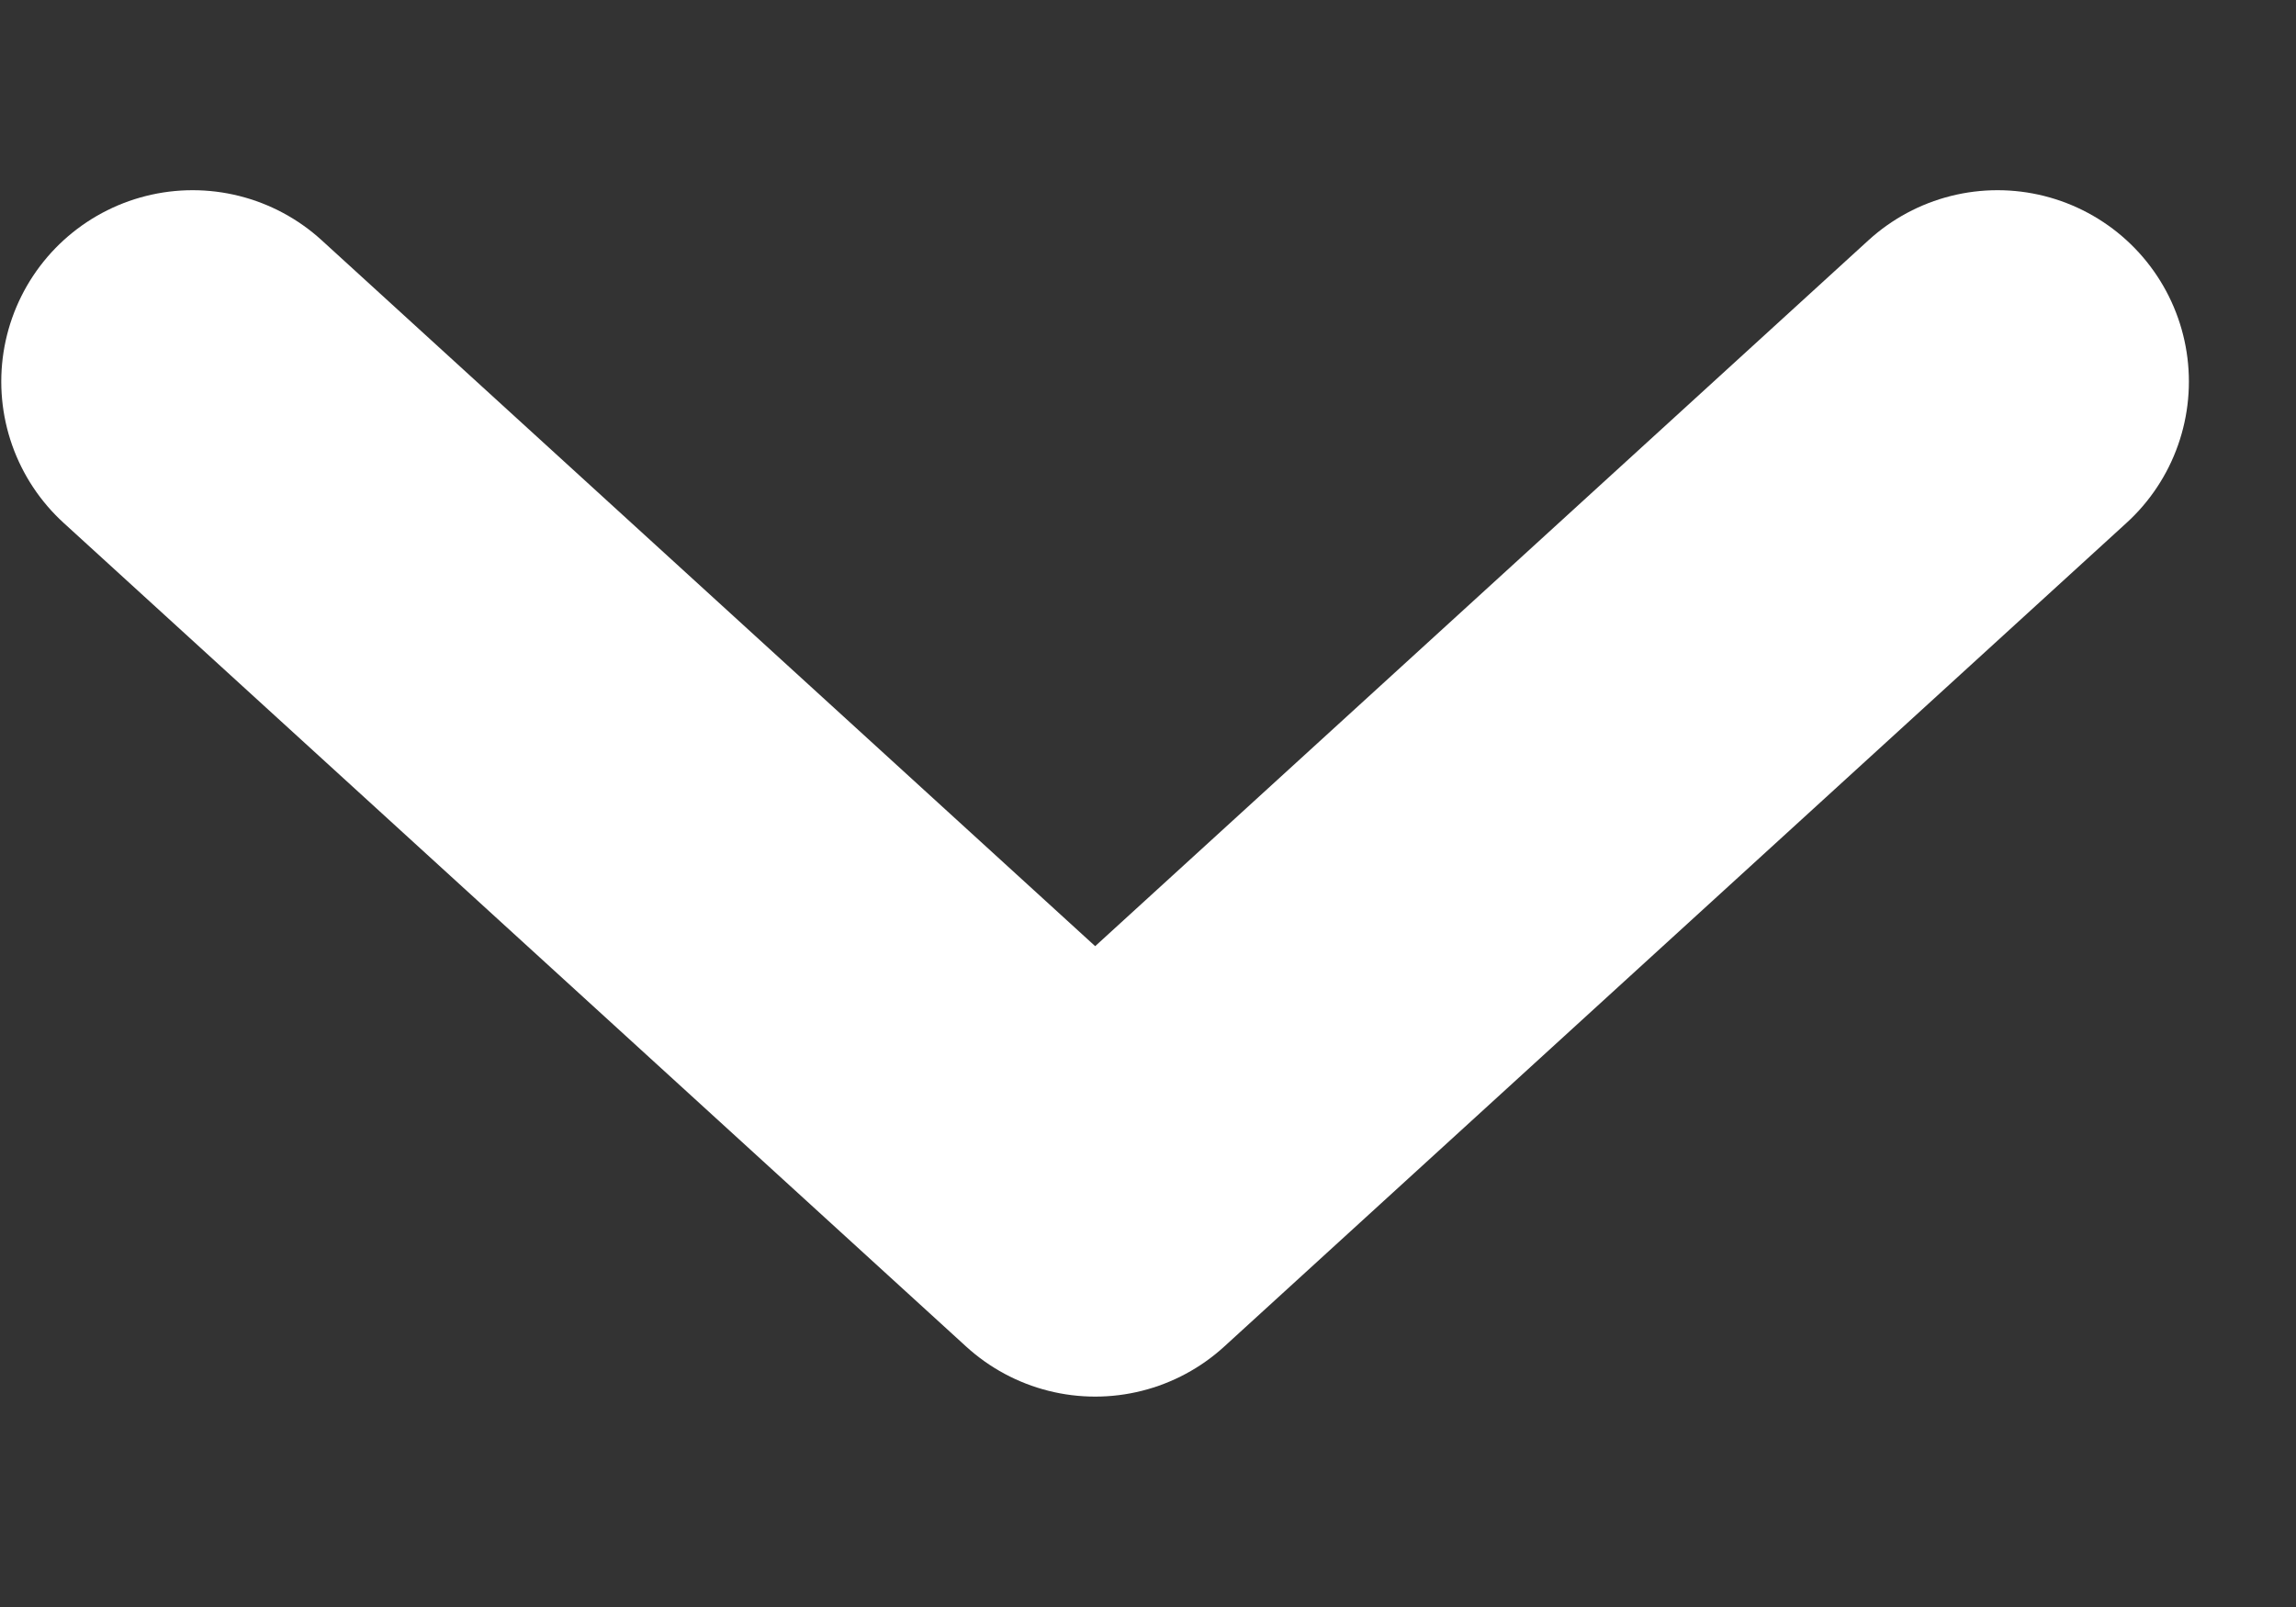
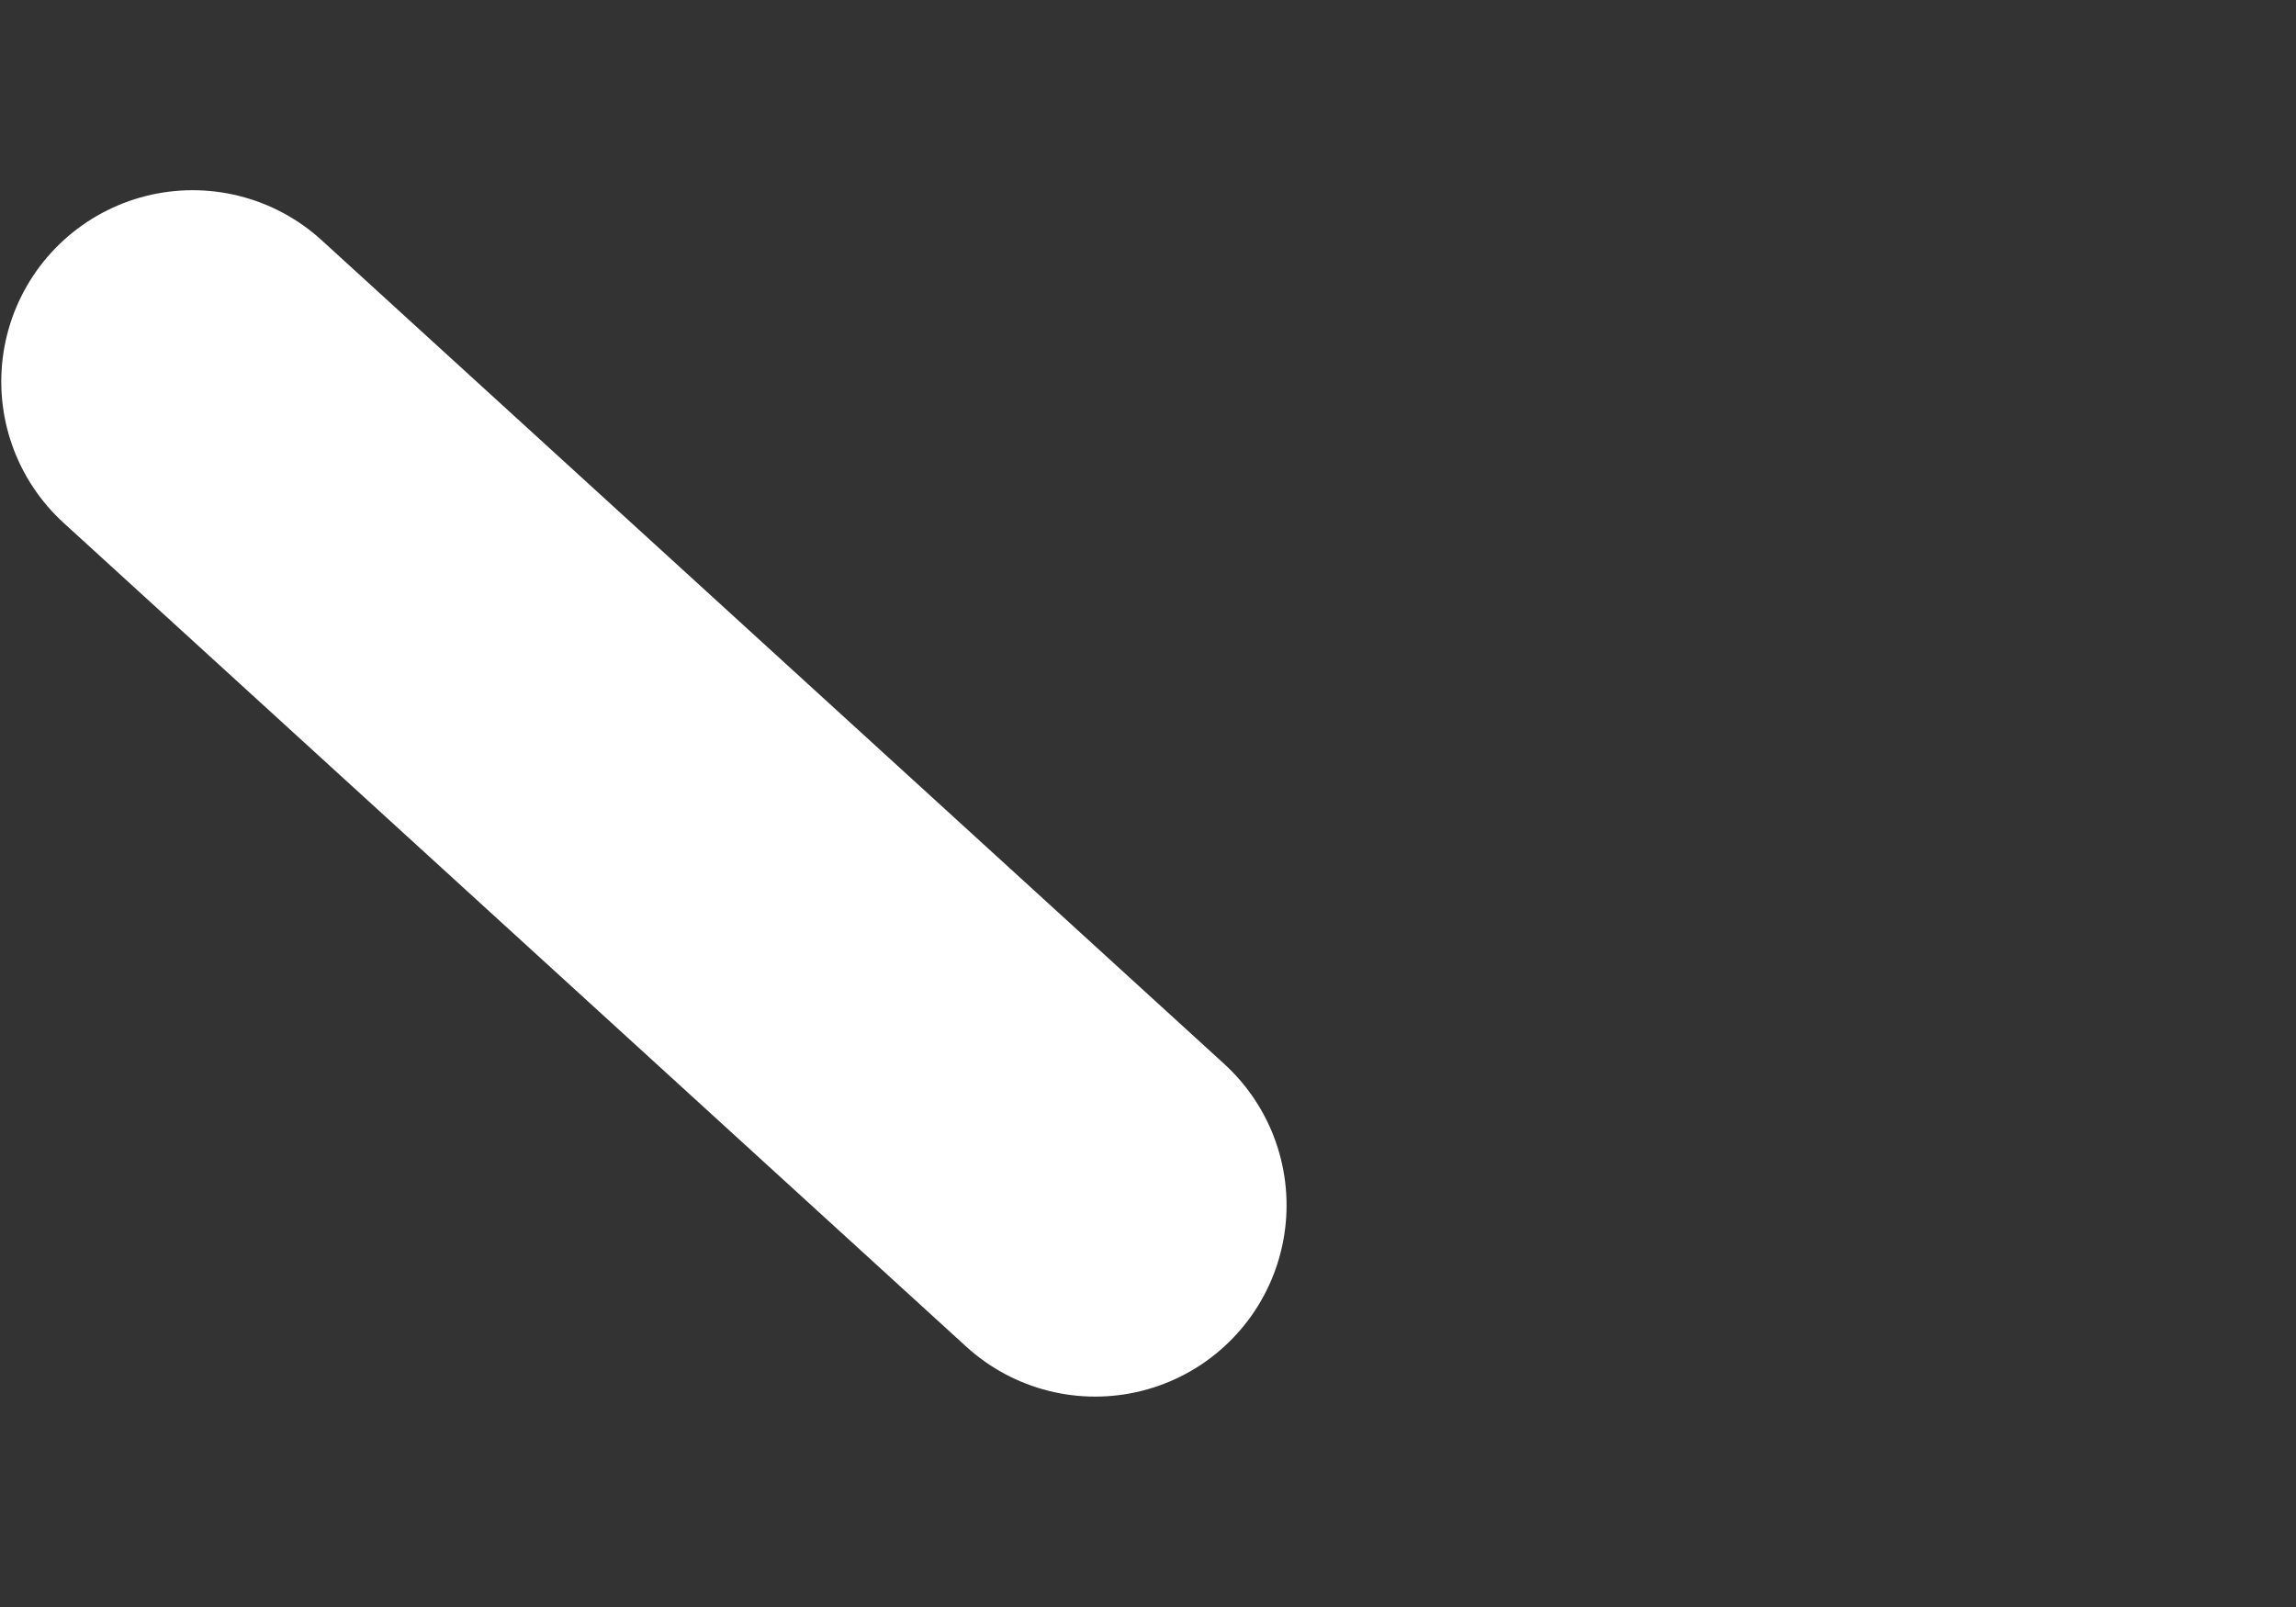
<svg xmlns="http://www.w3.org/2000/svg" width="10" height="7" viewBox="0 0 10 7" fill="none">
  <rect x="0" y="0" width="10" height="7" fill="#333333" stroke="none" />
-   <path d="M0.839 1.662L4.77 5.25L8.7 1.662" stroke="white" stroke-width="1.667" stroke-linecap="round" stroke-linejoin="round" />
+   <path d="M0.839 1.662L4.77 5.25" stroke="white" stroke-width="1.667" stroke-linecap="round" stroke-linejoin="round" />
</svg>